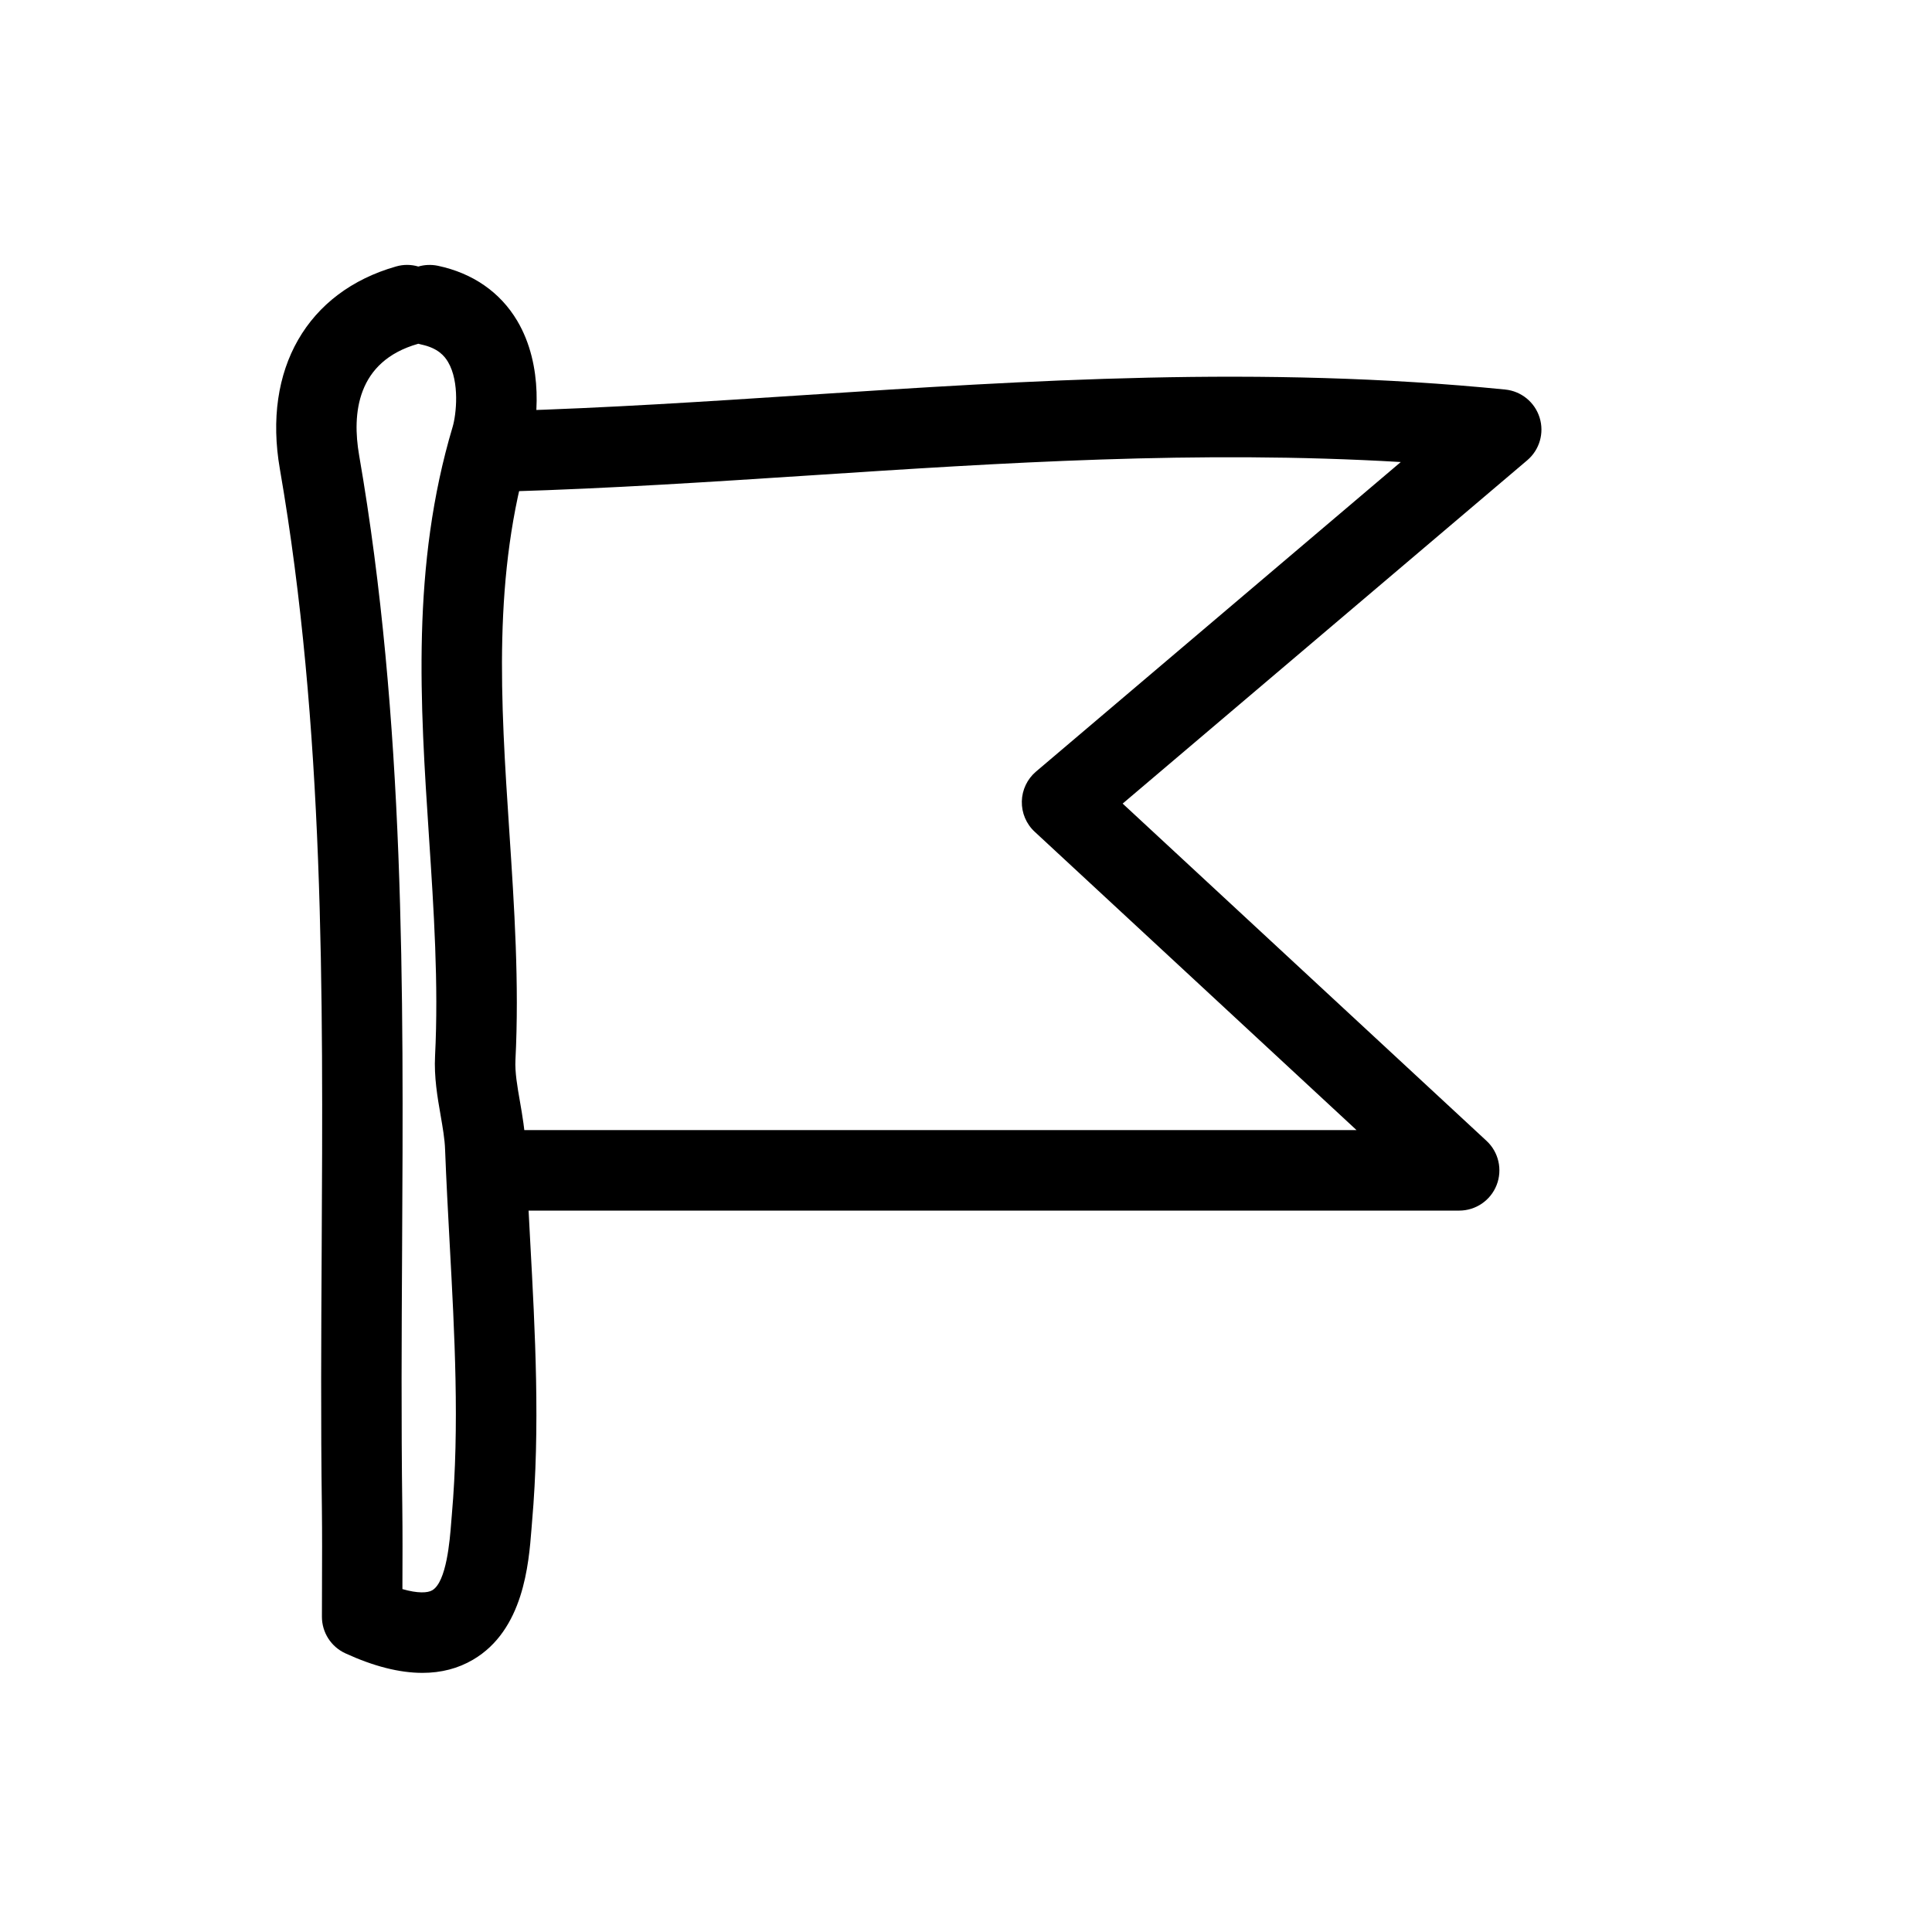
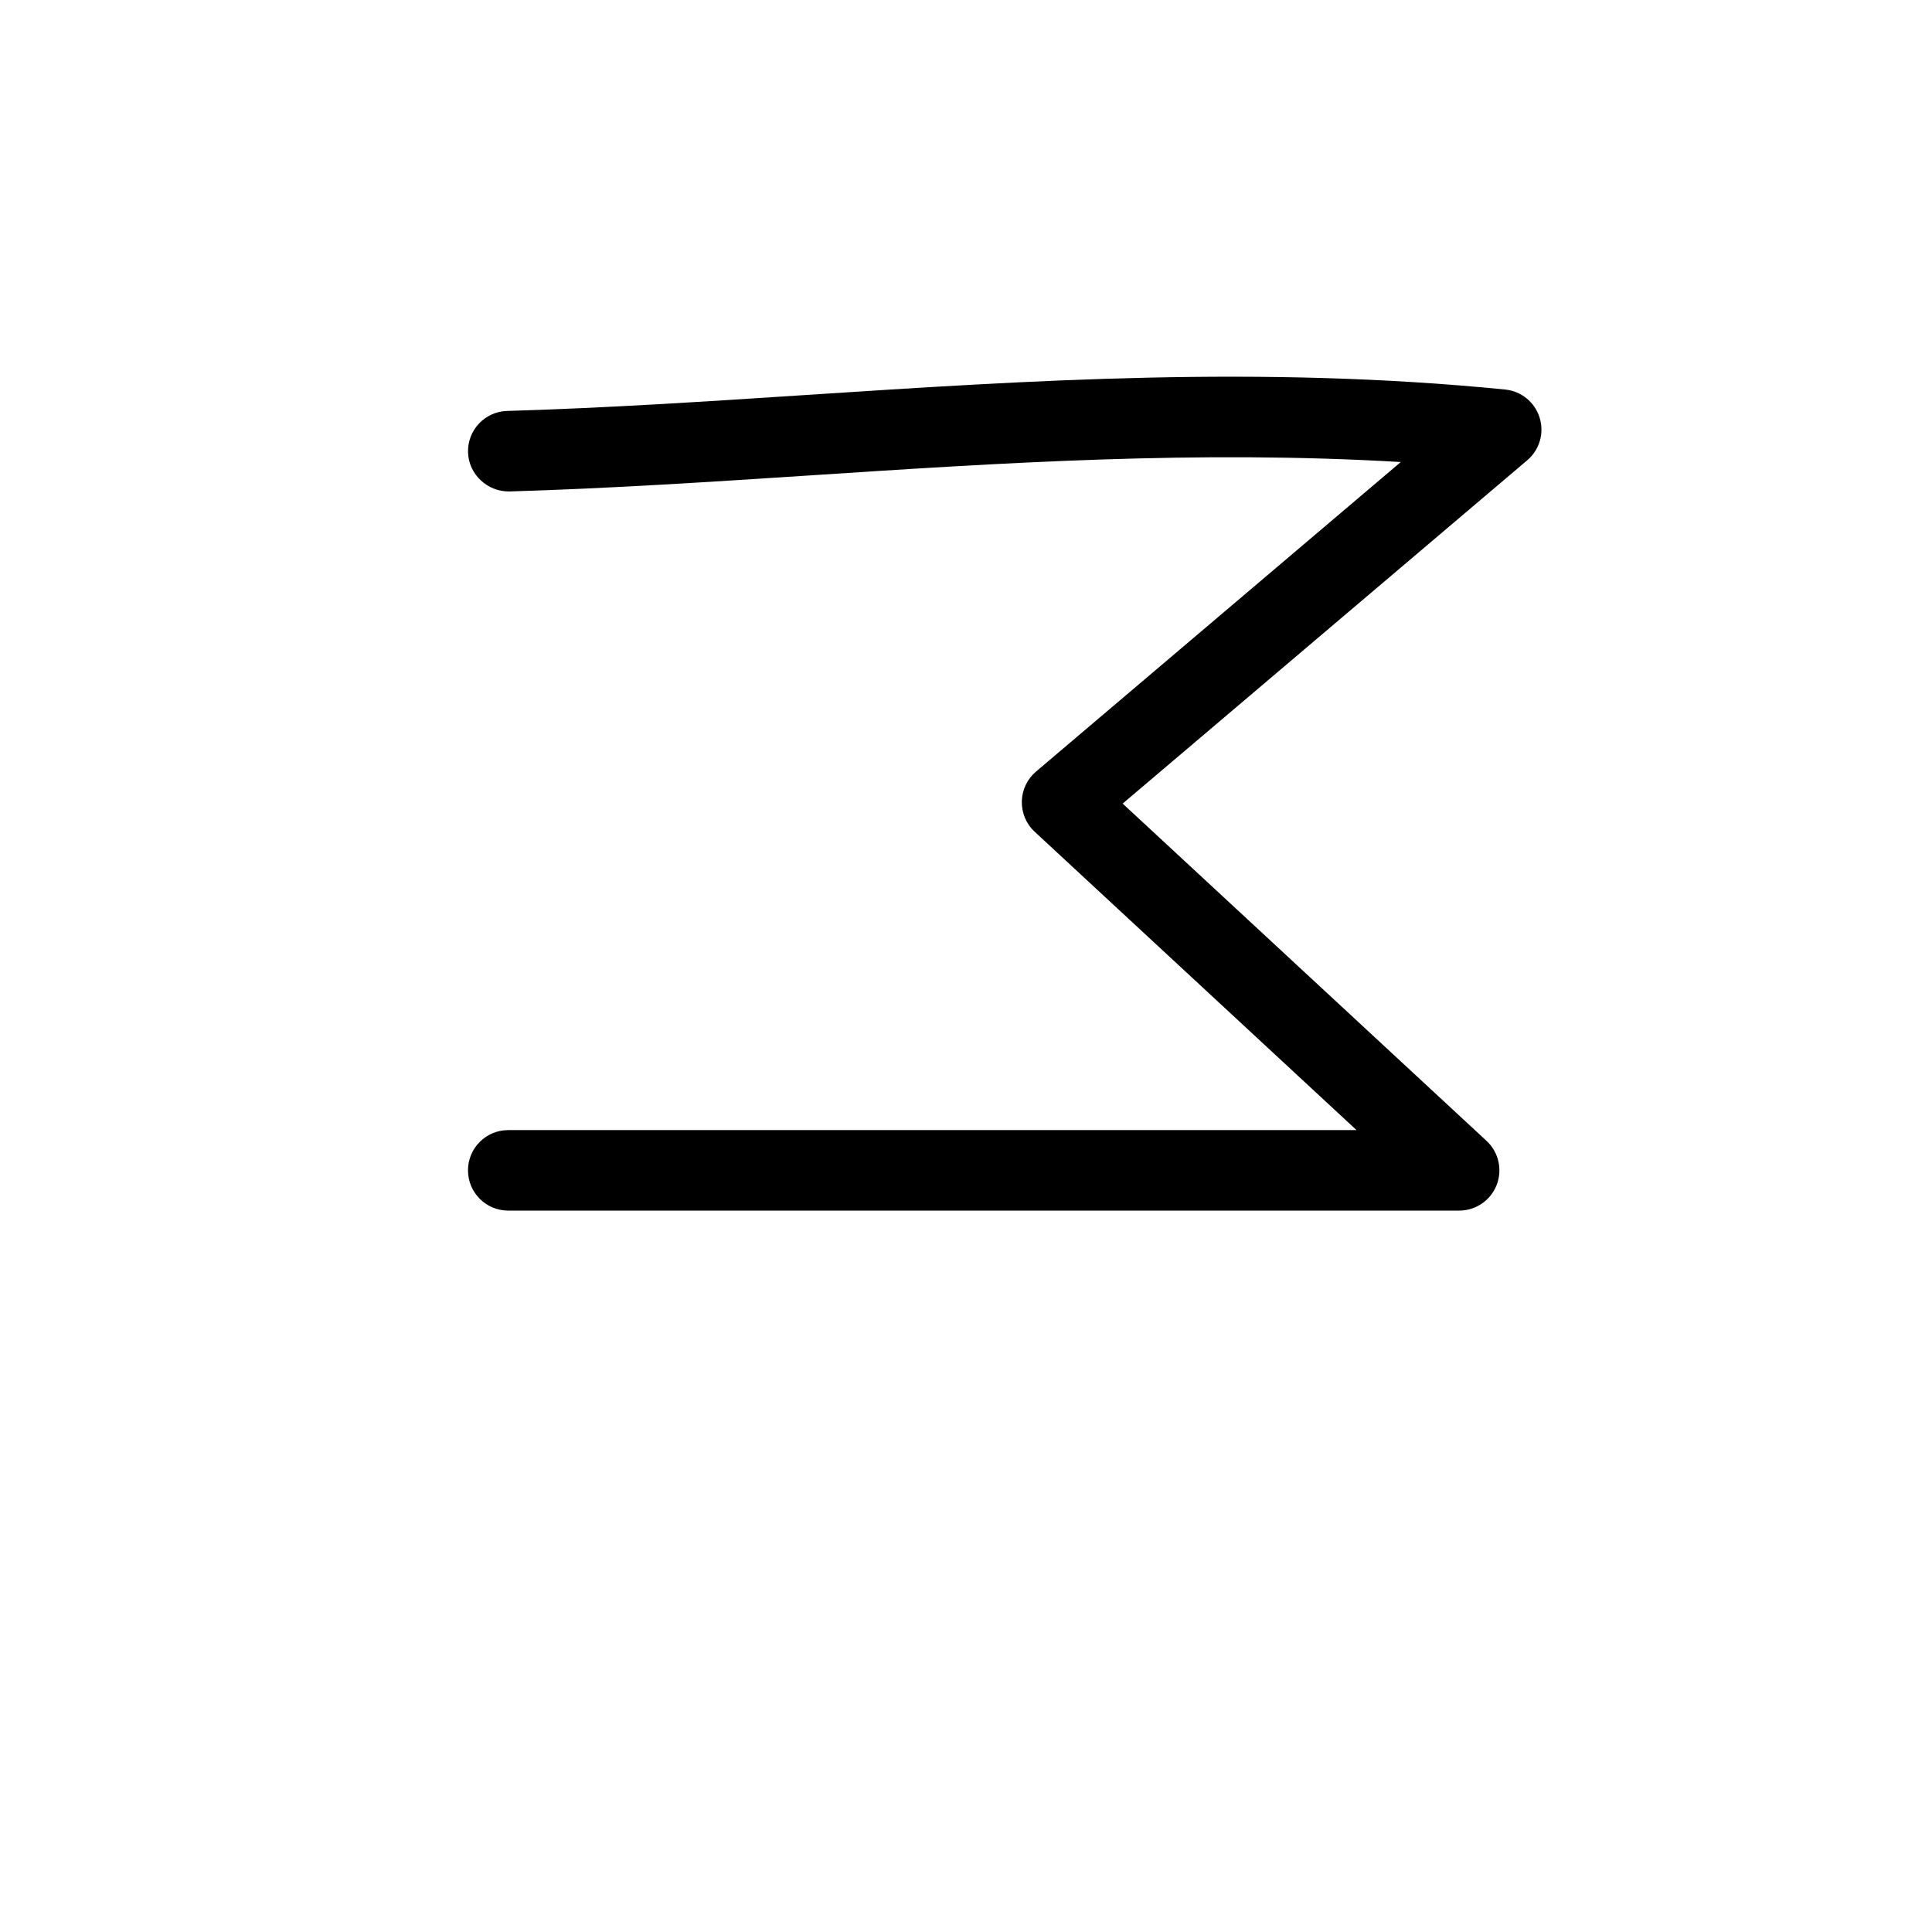
<svg xmlns="http://www.w3.org/2000/svg" fill="#000000" width="800px" height="800px" viewBox="0 0 48 48" enable-background="new 0 0 48 48" id="Layer_1" version="1.1" xml:space="preserve">
  <g>
    <g>
      <path d="M36.253,30.077H12.627c-0.552,0-1-0.447-1-1s0.448-1,1-1h21.076l-7.996-7.412c-0.211-0.194-0.326-0.47-0.32-0.755    c0.006-0.286,0.135-0.556,0.353-0.741l9.062-7.69c-5.049-0.298-9.921,0.021-14.656,0.331c-2.454,0.16-4.992,0.326-7.489,0.4    c-0.541,0.01-1.012-0.419-1.029-0.971c-0.016-0.552,0.418-1.013,0.97-1.029c2.46-0.072,4.98-0.237,7.417-0.396    c5.561-0.363,11.31-0.741,17.381-0.136c0.399,0.04,0.736,0.314,0.855,0.697c0.12,0.383-0.001,0.801-0.308,1.061l-10.051,8.529    l9.04,8.379c0.302,0.279,0.401,0.716,0.251,1.099S36.664,30.077,36.253,30.077z" />
    </g>
    <g>
-       <path d="M10.495,41.562c-0.57,0-1.21-0.162-1.915-0.486c-0.355-0.163-0.582-0.518-0.582-0.908L8,39.357    c0.002-0.607,0.005-1.25-0.003-1.893c-0.029-2.137-0.017-4.274-0.005-6.413c0.035-6.385,0.071-12.987-1.039-19.4    C6.523,9.177,7.63,7.249,9.841,6.62c0.187-0.054,0.378-0.05,0.552,0.002c0.154-0.045,0.319-0.053,0.486-0.019    c0.866,0.183,1.547,0.655,1.97,1.365c0.667,1.122,0.512,2.543,0.315,3.205c-0.93,3.113-0.726,6.217-0.509,9.503    c0.122,1.848,0.248,3.758,0.151,5.661c-0.015,0.301,0.046,0.652,0.111,1.024c0.062,0.356,0.125,0.724,0.141,1.12    c0.029,0.772,0.071,1.548,0.113,2.323c0.125,2.293,0.253,4.664,0.048,7.002l-0.014,0.177c-0.069,0.879-0.198,2.516-1.453,3.252    C11.381,41.453,10.961,41.562,10.495,41.562z M10,39.481c0.378,0.109,0.625,0.097,0.739,0.029    c0.355-0.208,0.437-1.241,0.471-1.683l0.016-0.195c0.193-2.196,0.068-4.496-0.053-6.719c-0.042-0.786-0.085-1.572-0.115-2.356    c-0.009-0.262-0.06-0.549-0.112-0.853c-0.077-0.442-0.164-0.944-0.137-1.469c0.09-1.786-0.032-3.638-0.15-5.428    c-0.219-3.318-0.445-6.749,0.588-10.206c0.087-0.295,0.18-1.11-0.117-1.61c-0.085-0.144-0.247-0.344-0.665-0.432    c-0.024-0.005-0.049-0.012-0.073-0.019c-0.001,0.001-0.003,0.001-0.005,0.002c-1.531,0.436-1.642,1.744-1.465,2.766    c1.141,6.589,1.104,13.281,1.068,19.754c-0.012,2.125-0.023,4.251,0.005,6.375c0.008,0.654,0.006,1.308,0.003,1.927V39.481z" />
-     </g>
+       </g>
  </g>
</svg>